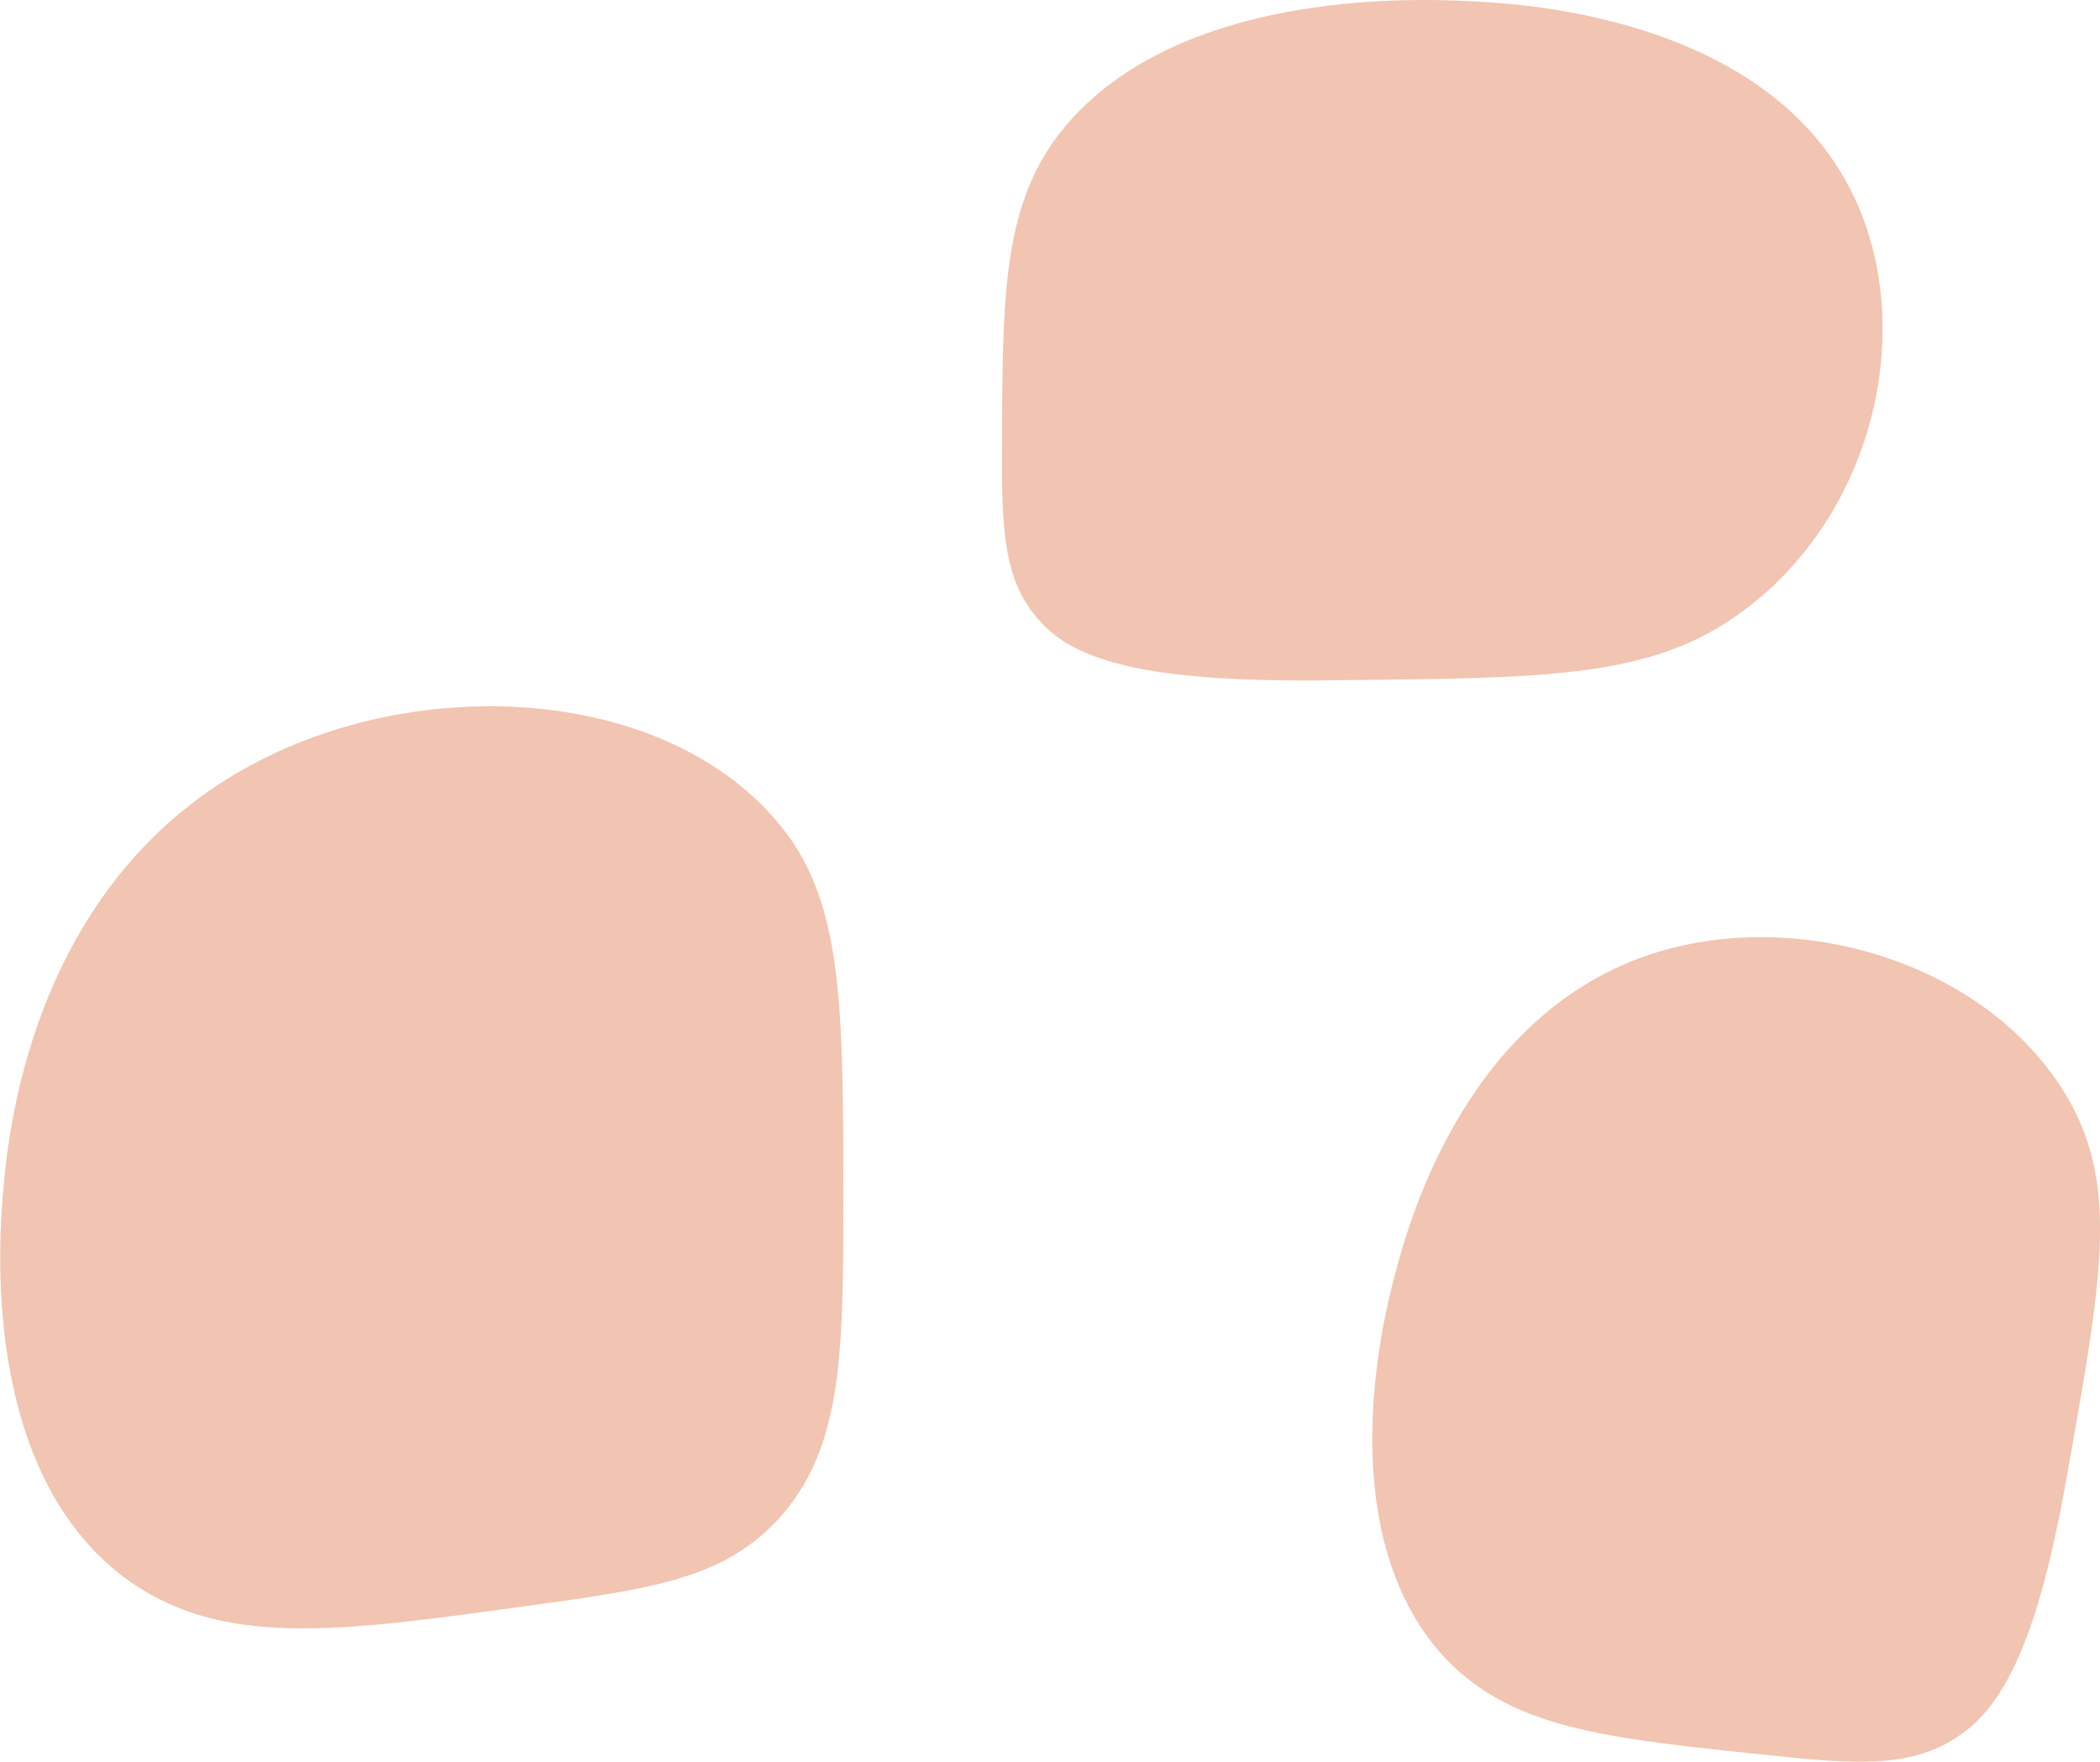
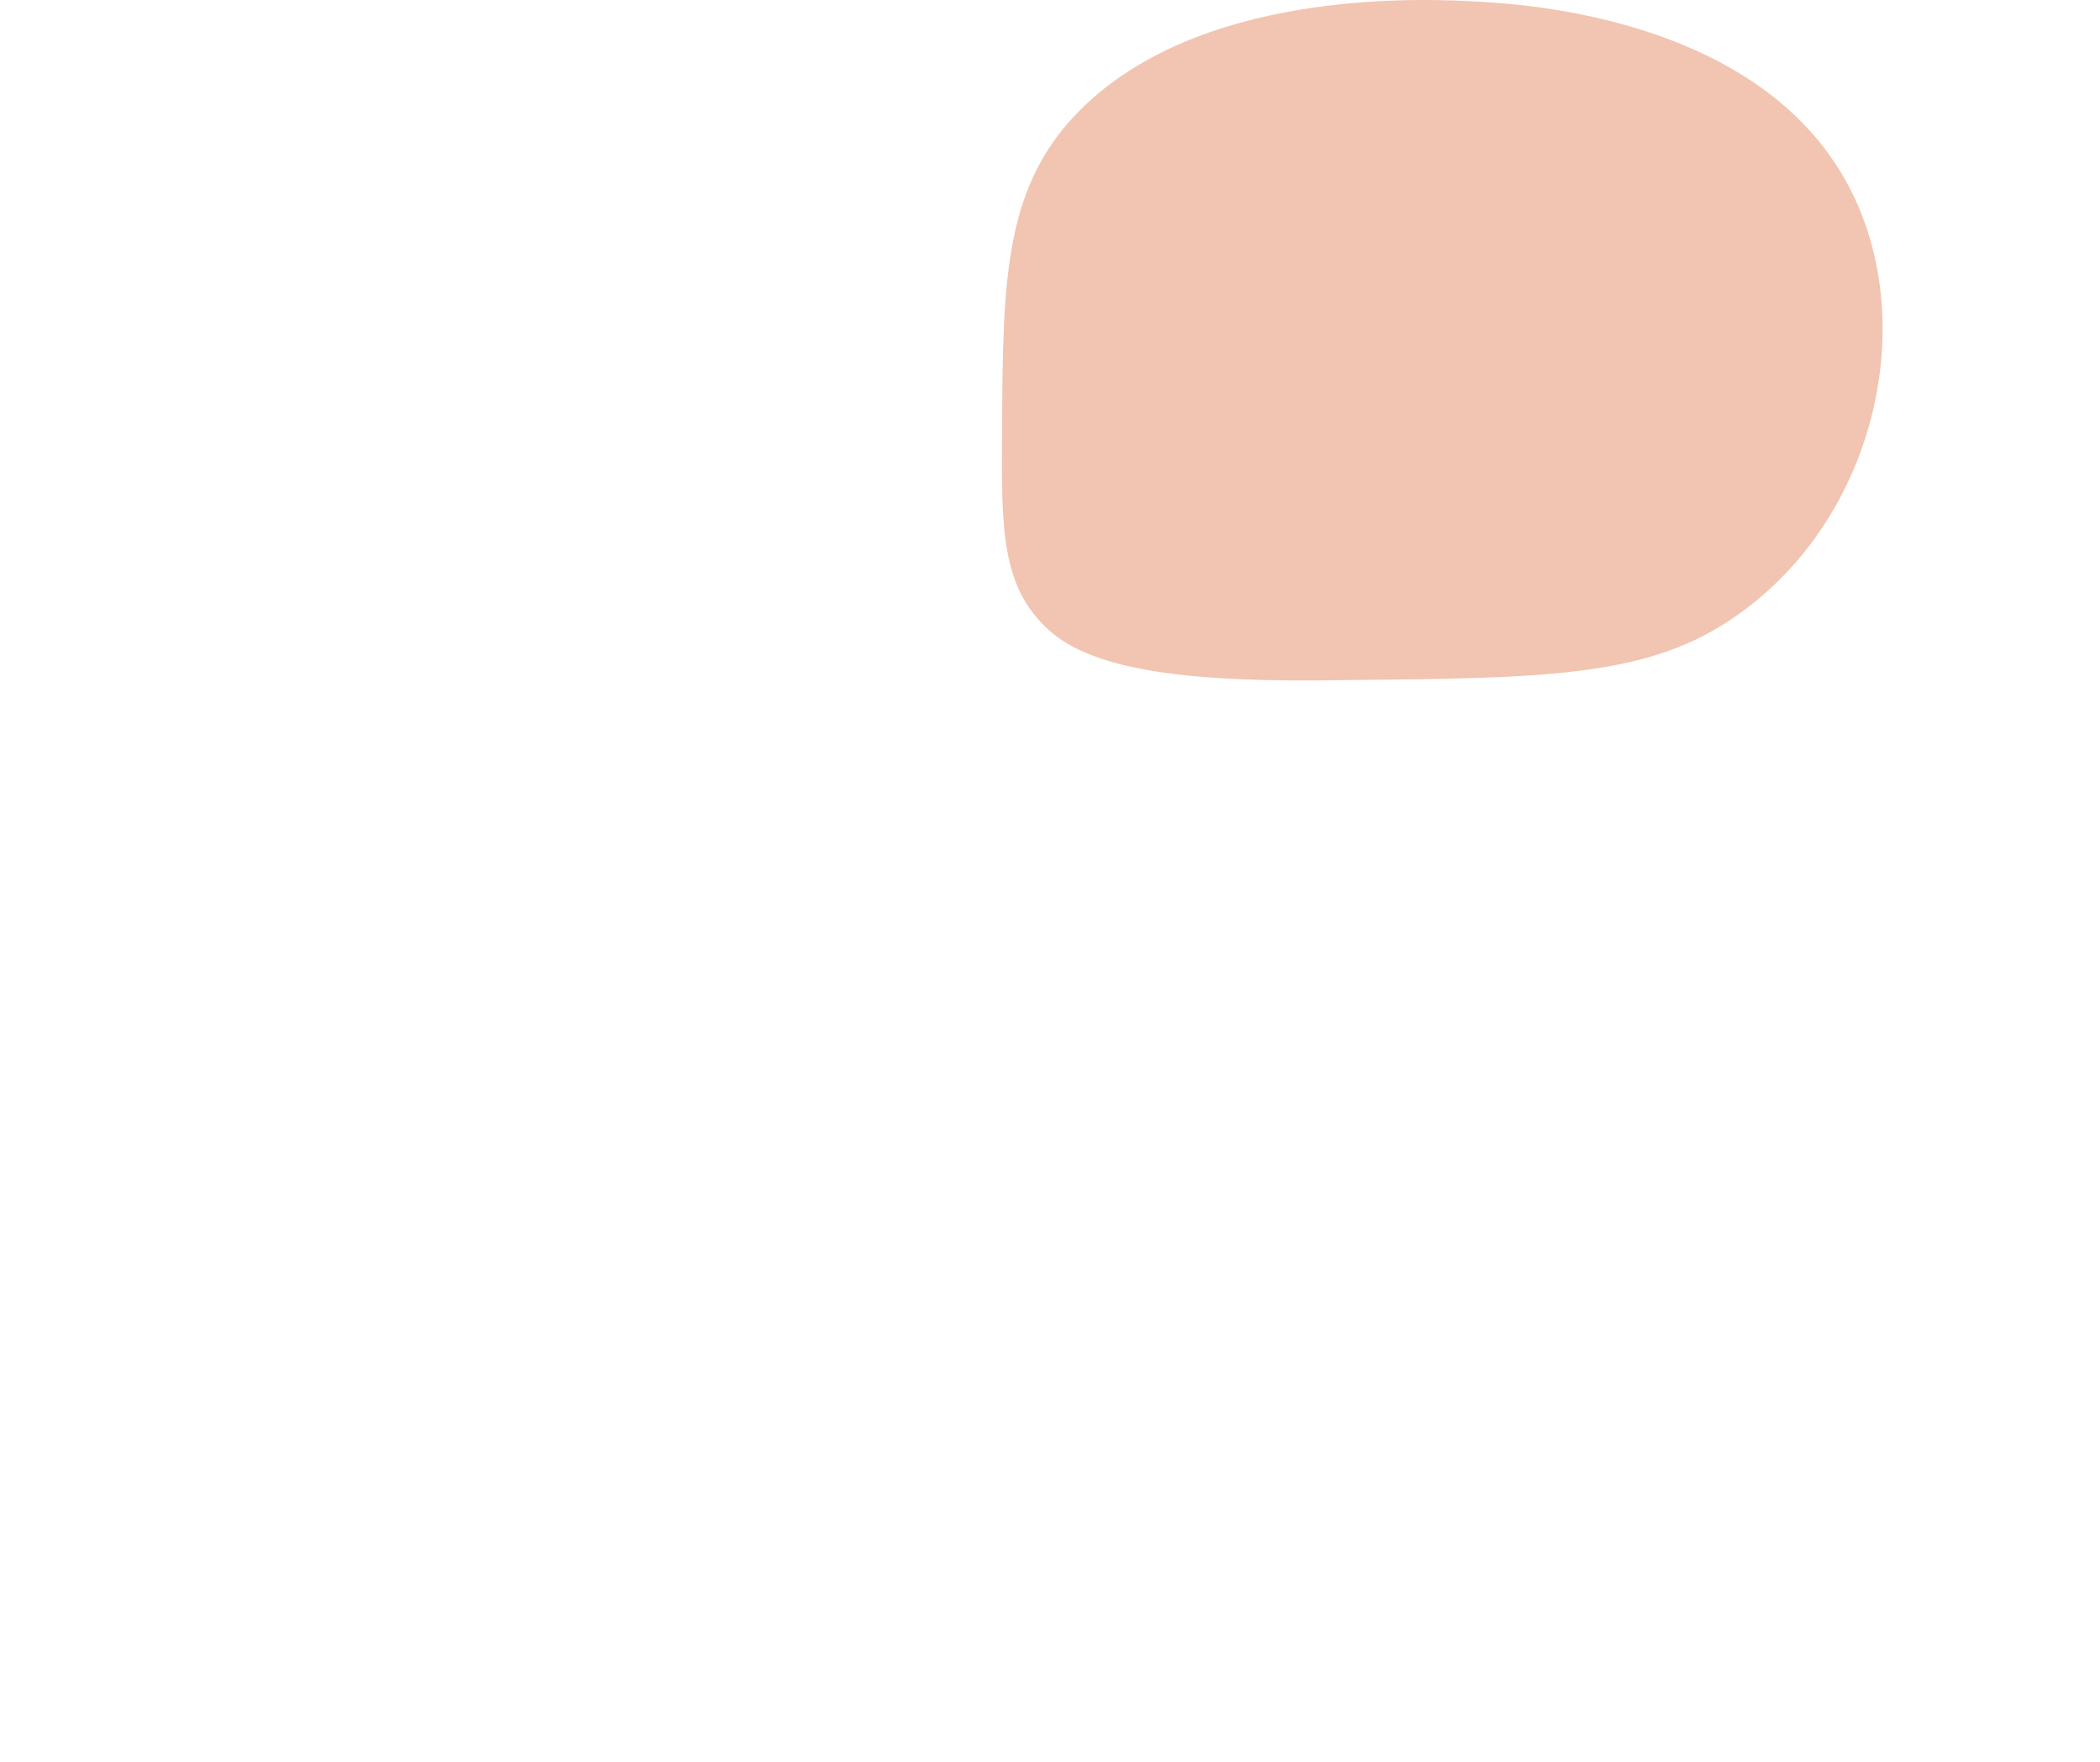
<svg xmlns="http://www.w3.org/2000/svg" viewBox="0 0 240.8 202.1">
  <defs>
    <style>.cls-1{fill:#f1c5b1;}</style>
  </defs>
  <g id="Слой_2" data-name="Слой 2">
    <g id="Слой_1-2" data-name="Слой 1">
-       <path class="cls-1" d="M89,94.1C75.7,78.5,46.9,77,27.1,88.7,3.3,102.7.9,130.7.4,136.2s-2.7,32.1,13.7,44.6c11,8.3,24.5,6.4,46.2,3.4,14.7-2,22.4-3.2,28.6-9.6,7.6-8,7.8-18.7,7.8-36.2C96.7,114.8,96.7,103,89,94.1Z" />
      <path class="cls-1" d="M198.1,71.3c16.9-11,22.3-34.3,13.8-50.1C201.7,2.1,174.9.5,169.7.2S139-1.6,124.6,11.9c-9.5,8.9-9.6,19.8-9.7,37.4-.1,11.8,0,18,5.3,22.9s17,6.1,34,5.8C177,77.8,188.4,77.6,198.1,71.3Z" />
-       <path class="cls-1" d="M237.9,127.4c-8.4-16.5-31.3-23.9-49.1-17.8C167.5,117,161.3,141.2,160,146s-7.1,27.8,4.2,42.4c7.6,9.6,18.7,10.8,36.7,12.7,12.1,1.3,18.5,1.9,24.4-2.5s9.2-14.8,11.9-30.4C240.9,147.4,242.7,137,237.9,127.4Z" />
    </g>
  </g>
</svg>